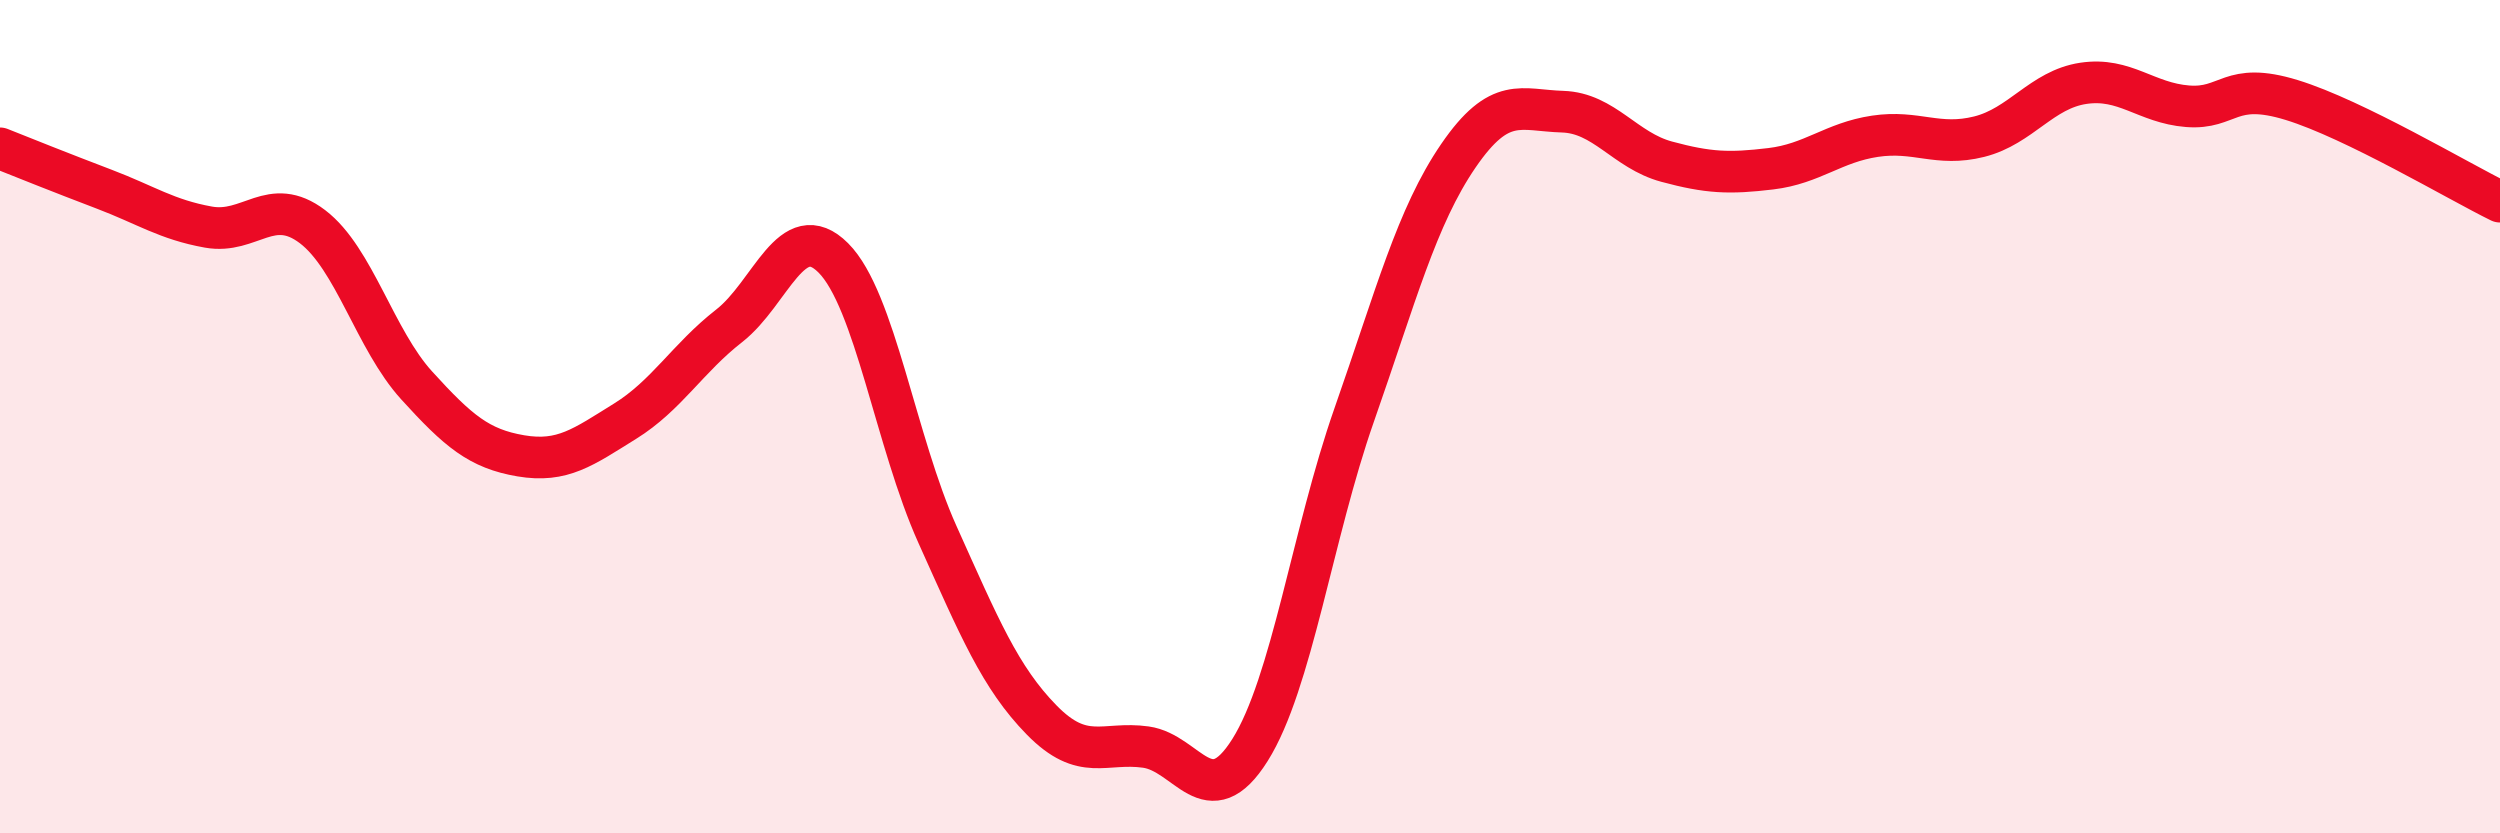
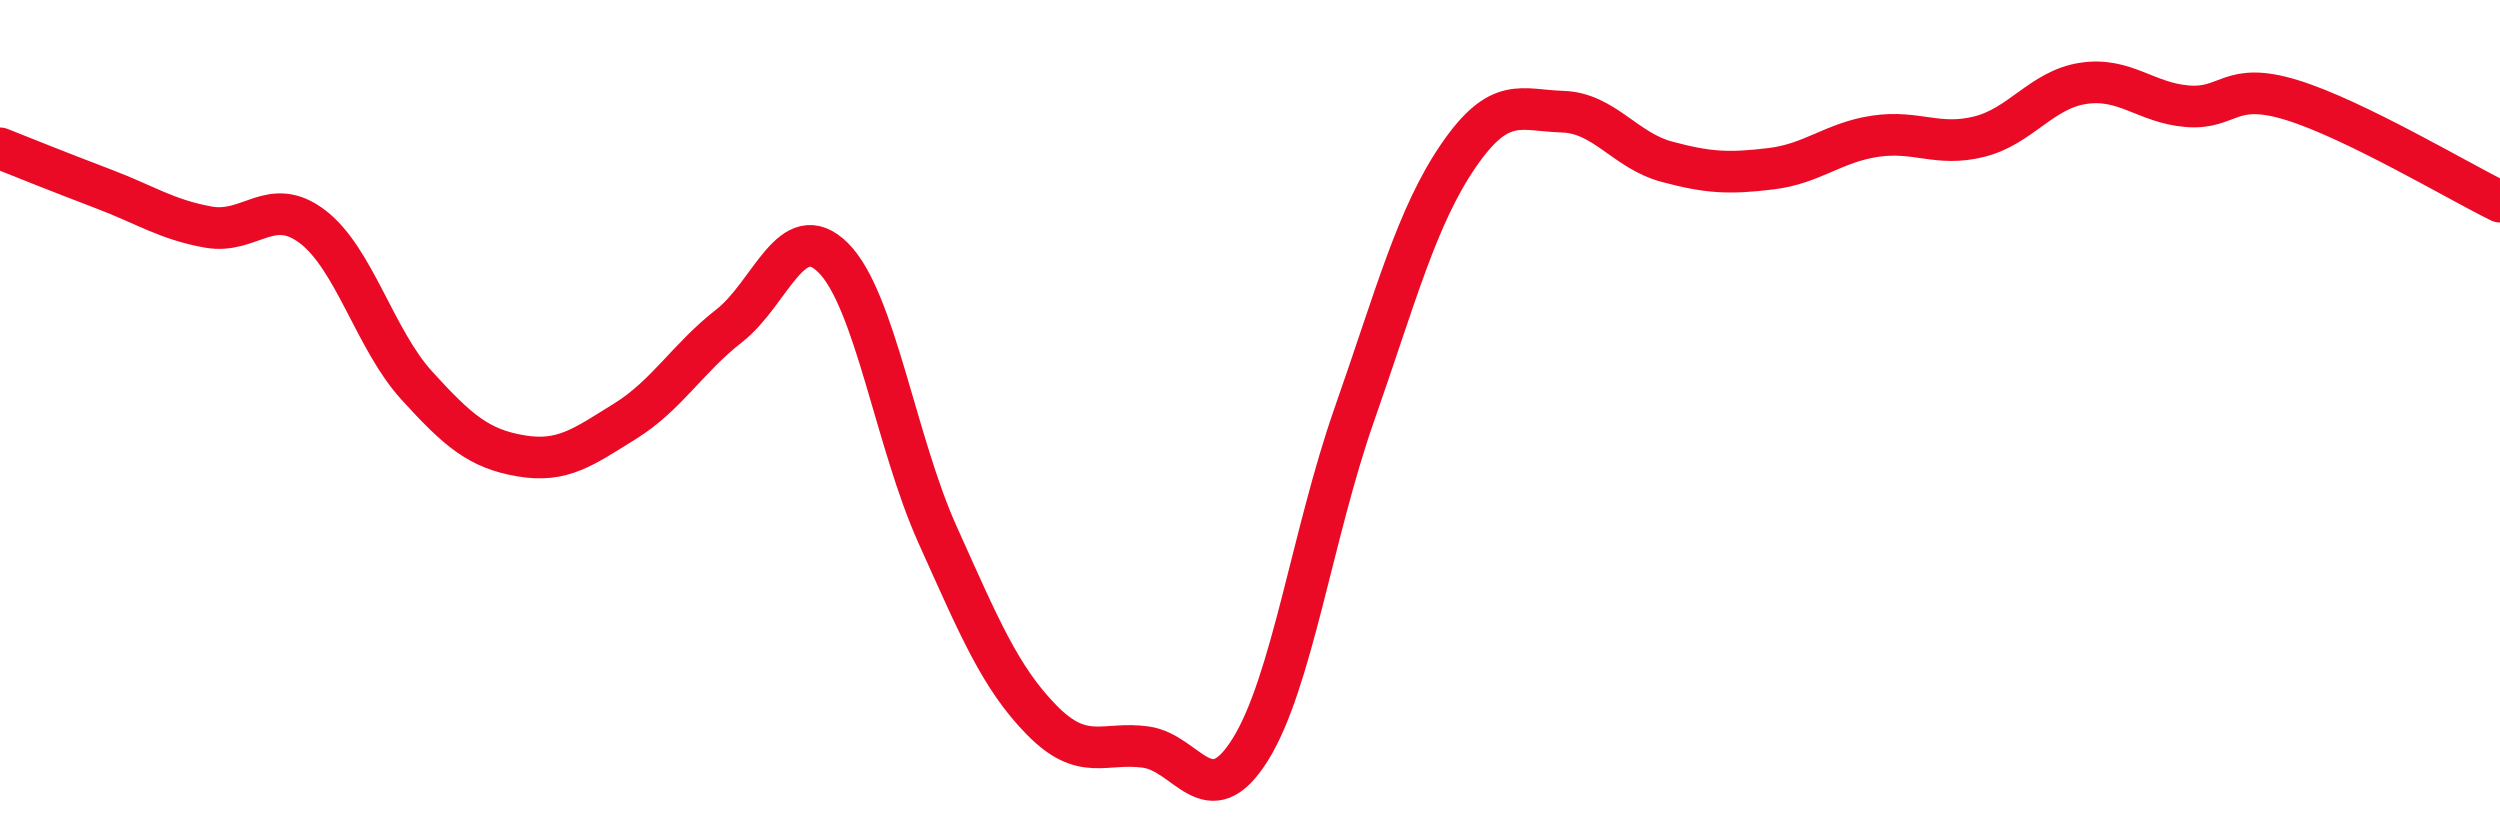
<svg xmlns="http://www.w3.org/2000/svg" width="60" height="20" viewBox="0 0 60 20">
-   <path d="M 0,3.56 C 0.5,3.76 1.5,4.16 2.5,4.54 C 3.5,4.92 4,5.27 5,5.45 C 6,5.63 6.5,4.68 7.5,5.44 C 8.5,6.2 9,8.15 10,9.25 C 11,10.35 11.5,10.77 12.5,10.94 C 13.5,11.11 14,10.73 15,10.11 C 16,9.49 16.5,8.6 17.5,7.82 C 18.5,7.04 19,5.19 20,6.19 C 21,7.19 21.5,10.61 22.5,12.83 C 23.5,15.05 24,16.26 25,17.28 C 26,18.3 26.5,17.79 27.5,17.93 C 28.5,18.07 29,19.59 30,18 C 31,16.41 31.5,12.81 32.5,9.96 C 33.5,7.11 34,5.2 35,3.74 C 36,2.28 36.5,2.65 37.5,2.68 C 38.5,2.71 39,3.61 40,3.88 C 41,4.15 41.5,4.17 42.5,4.05 C 43.5,3.93 44,3.42 45,3.27 C 46,3.12 46.5,3.53 47.5,3.28 C 48.5,3.03 49,2.15 50,2 C 51,1.85 51.5,2.47 52.5,2.55 C 53.5,2.63 53.5,1.94 55,2.4 C 56.5,2.86 59,4.35 60,4.84L60 20L0 20Z" fill="#EB0A25" opacity="0.1" stroke-linecap="round" stroke-linejoin="round" />
  <path d="M 0,3.56 C 0.5,3.76 1.5,4.16 2.5,4.54 C 3.5,4.92 4,5.27 5,5.45 C 6,5.63 6.5,4.68 7.5,5.44 C 8.5,6.2 9,8.15 10,9.25 C 11,10.35 11.5,10.77 12.5,10.94 C 13.5,11.11 14,10.73 15,10.11 C 16,9.49 16.5,8.6 17.5,7.82 C 18.5,7.04 19,5.19 20,6.19 C 21,7.19 21.5,10.61 22.5,12.83 C 23.5,15.05 24,16.26 25,17.28 C 26,18.3 26.5,17.79 27.5,17.93 C 28.5,18.07 29,19.59 30,18 C 31,16.41 31.5,12.81 32.5,9.96 C 33.5,7.11 34,5.2 35,3.74 C 36,2.28 36.5,2.65 37.5,2.68 C 38.5,2.71 39,3.61 40,3.88 C 41,4.15 41.5,4.17 42.5,4.05 C 43.5,3.93 44,3.42 45,3.27 C 46,3.12 46.5,3.53 47.5,3.28 C 48.5,3.03 49,2.15 50,2 C 51,1.85 51.5,2.47 52.5,2.55 C 53.5,2.63 53.5,1.94 55,2.4 C 56.5,2.86 59,4.35 60,4.84" stroke="#EB0A25" stroke-width="1" fill="none" stroke-linecap="round" stroke-linejoin="round" />
</svg>